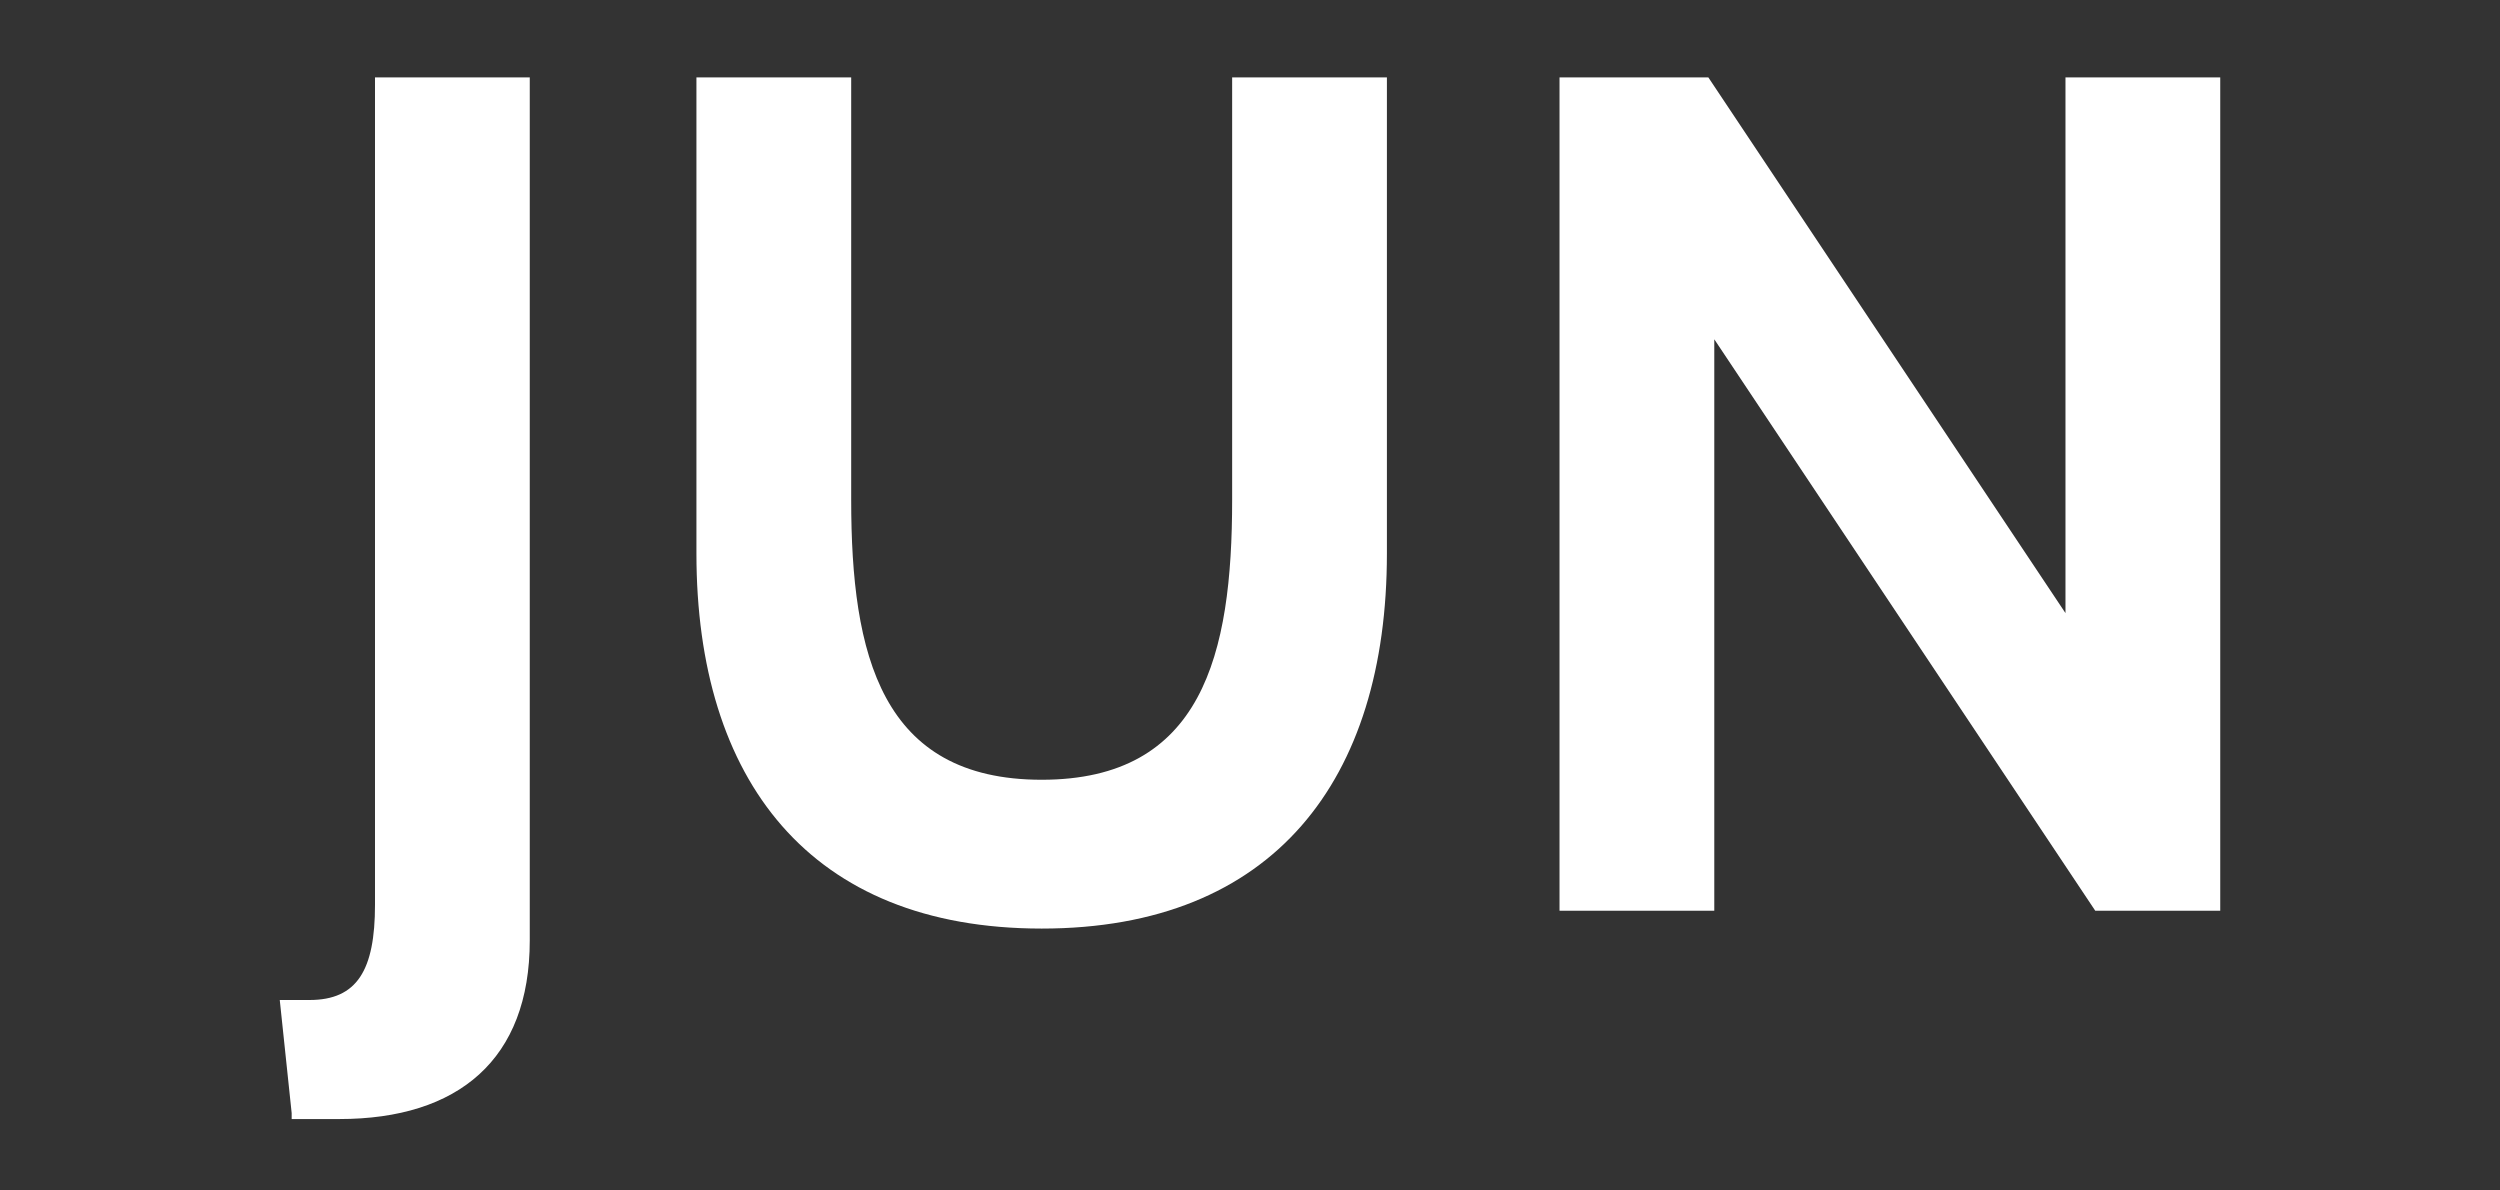
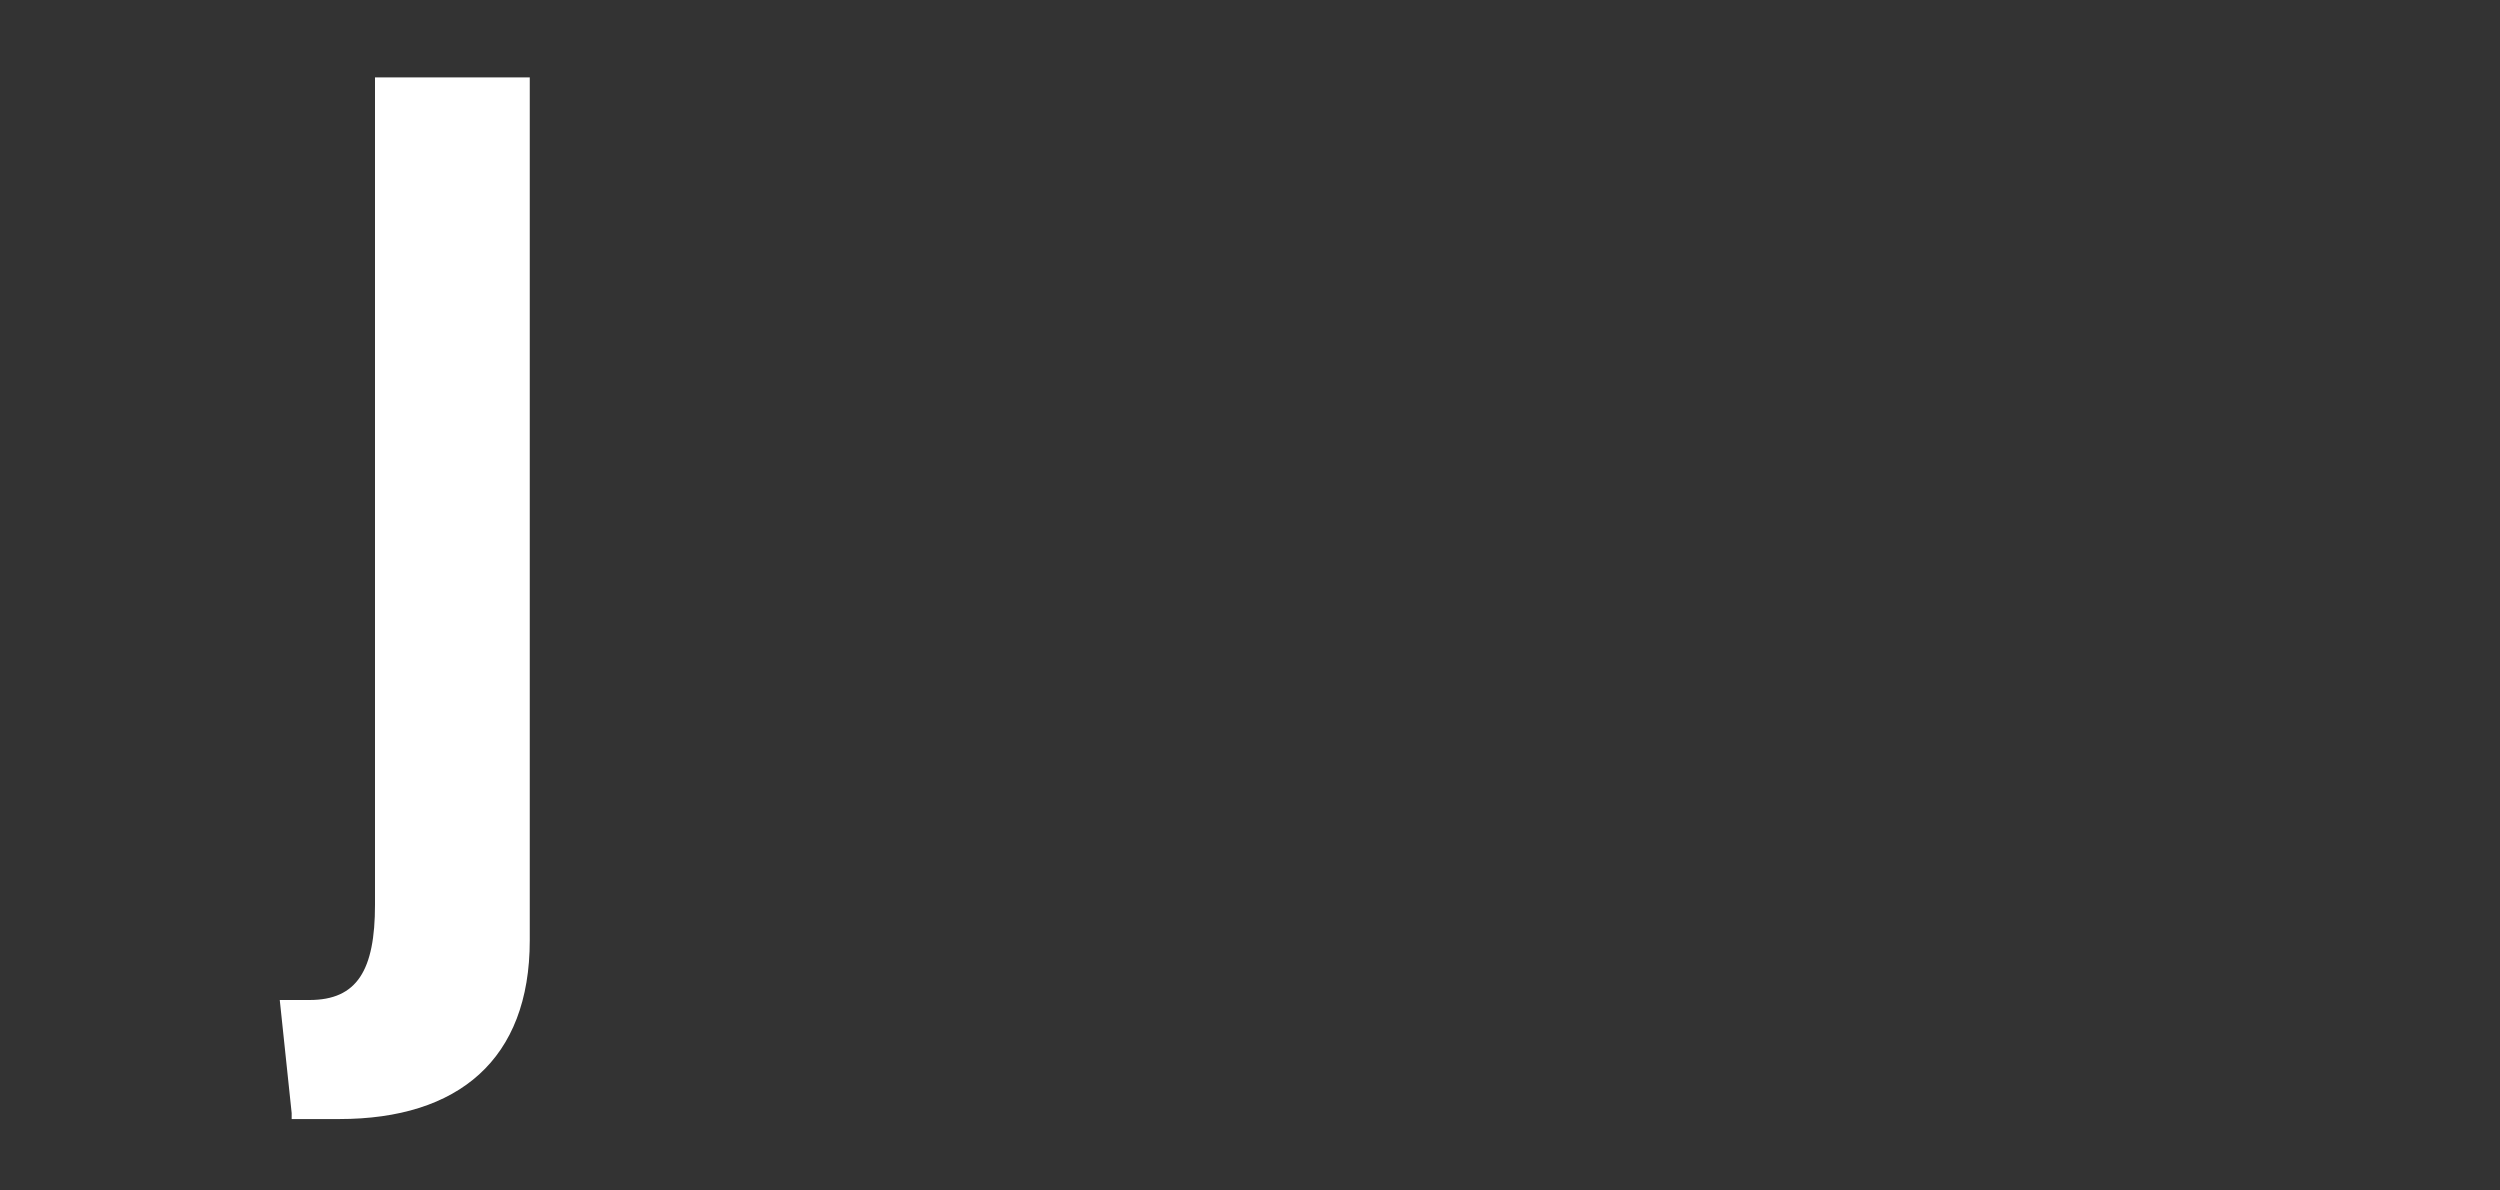
<svg xmlns="http://www.w3.org/2000/svg" version="1.1" id="Layer_1" x="0px" y="0px" viewBox="0 0 42 20" style="enable-background:new 0 0 42 20;" xml:space="preserve">
  <rect x="0" y="0" width="42" height="20" fill="#333333" stroke="none" />
  <style type="text/css">
	.st0{fill:#FFFFFF;}
</style>
  <g>
    <path class="st0" d="M4.9,18.7l-0.2-1.9h0.5c0.8,0,1.1-0.5,1.1-1.6V1.3h2.6v14.5c0,2-1.2,3-3.2,3H4.9z" />
-     <path class="st0" d="M11.7,9.3v-8h2.6v7.1c0,2.6,0.5,4.7,3.2,4.7s3.2-2.1,3.2-4.7V1.3h2.6v8c0,3.8-1.9,6.3-5.8,6.3   S11.7,13.1,11.7,9.3z" />
-     <path class="st0" d="M35.2,15.3l-6.4-9.6v9.6h-2.6v-14h2.5l6,9v-9h2.6v14H35.2z" />
  </g>
</svg>